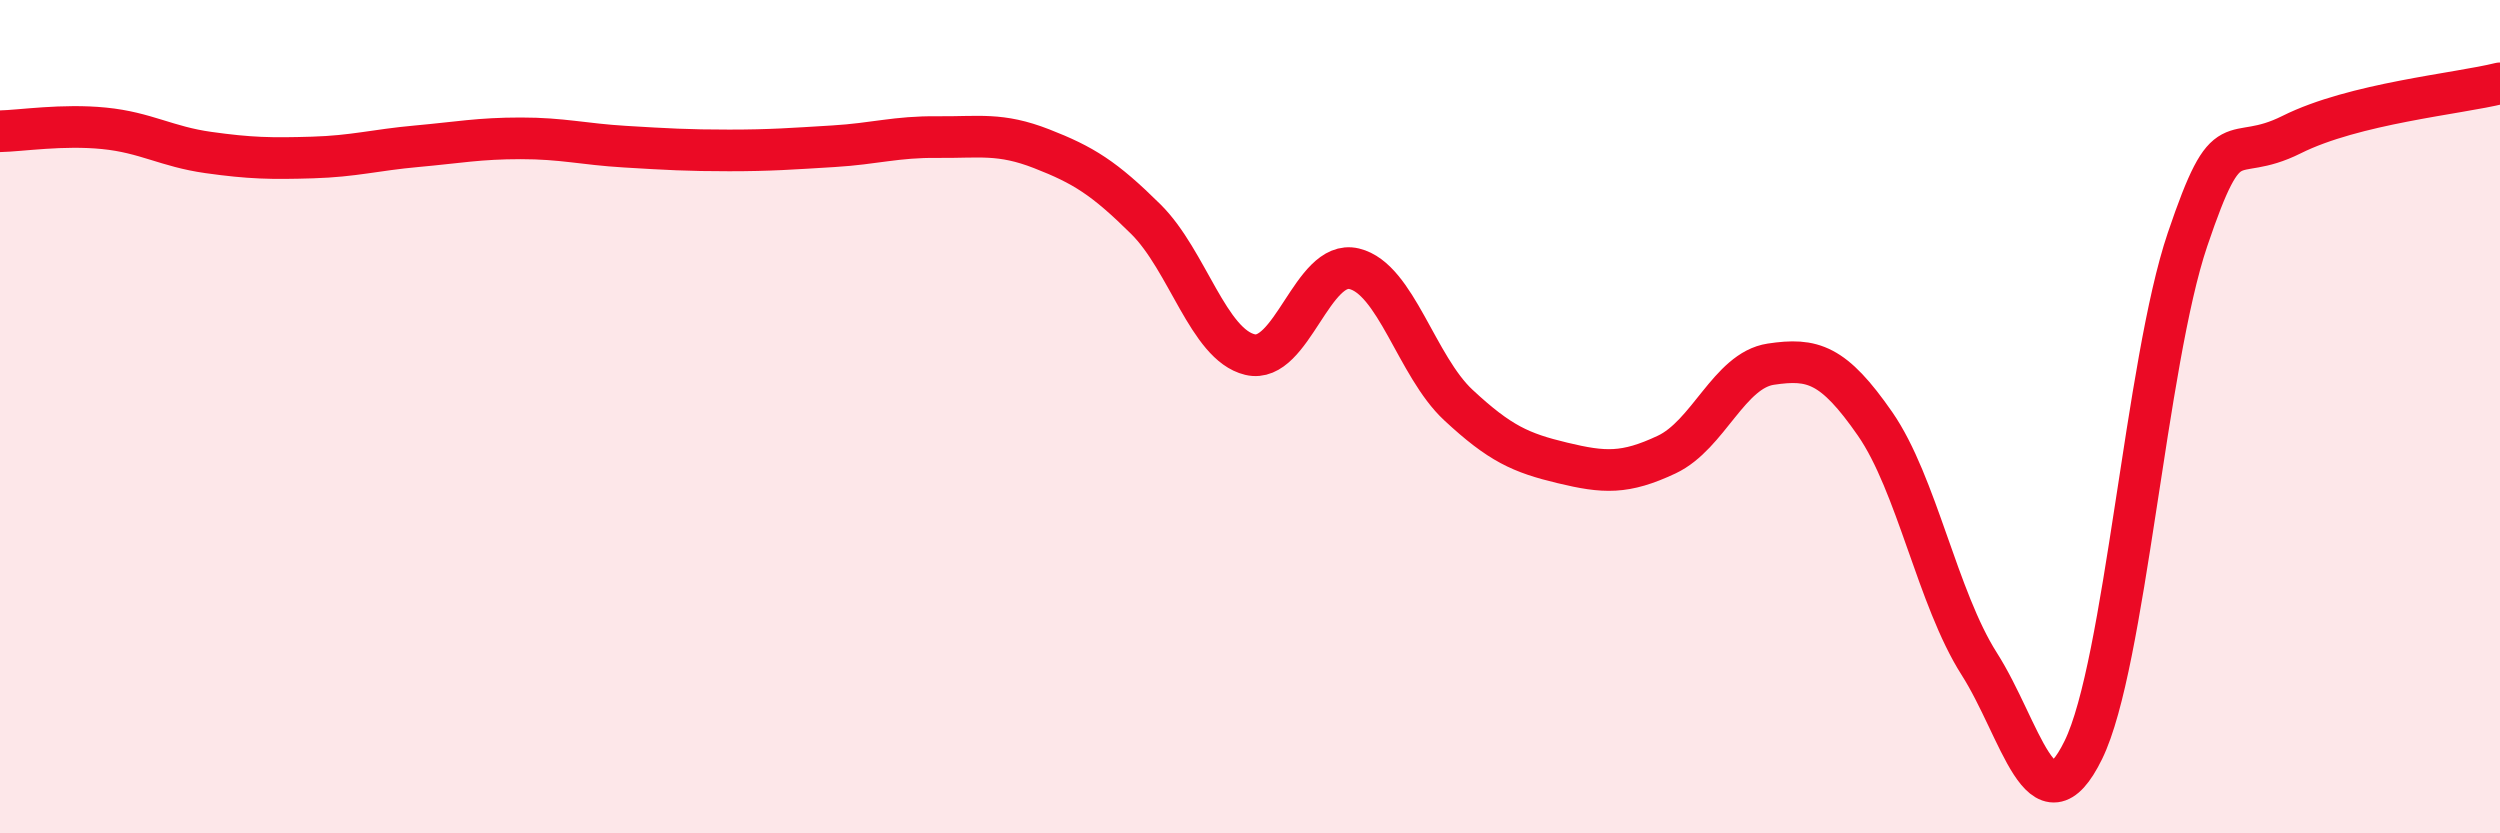
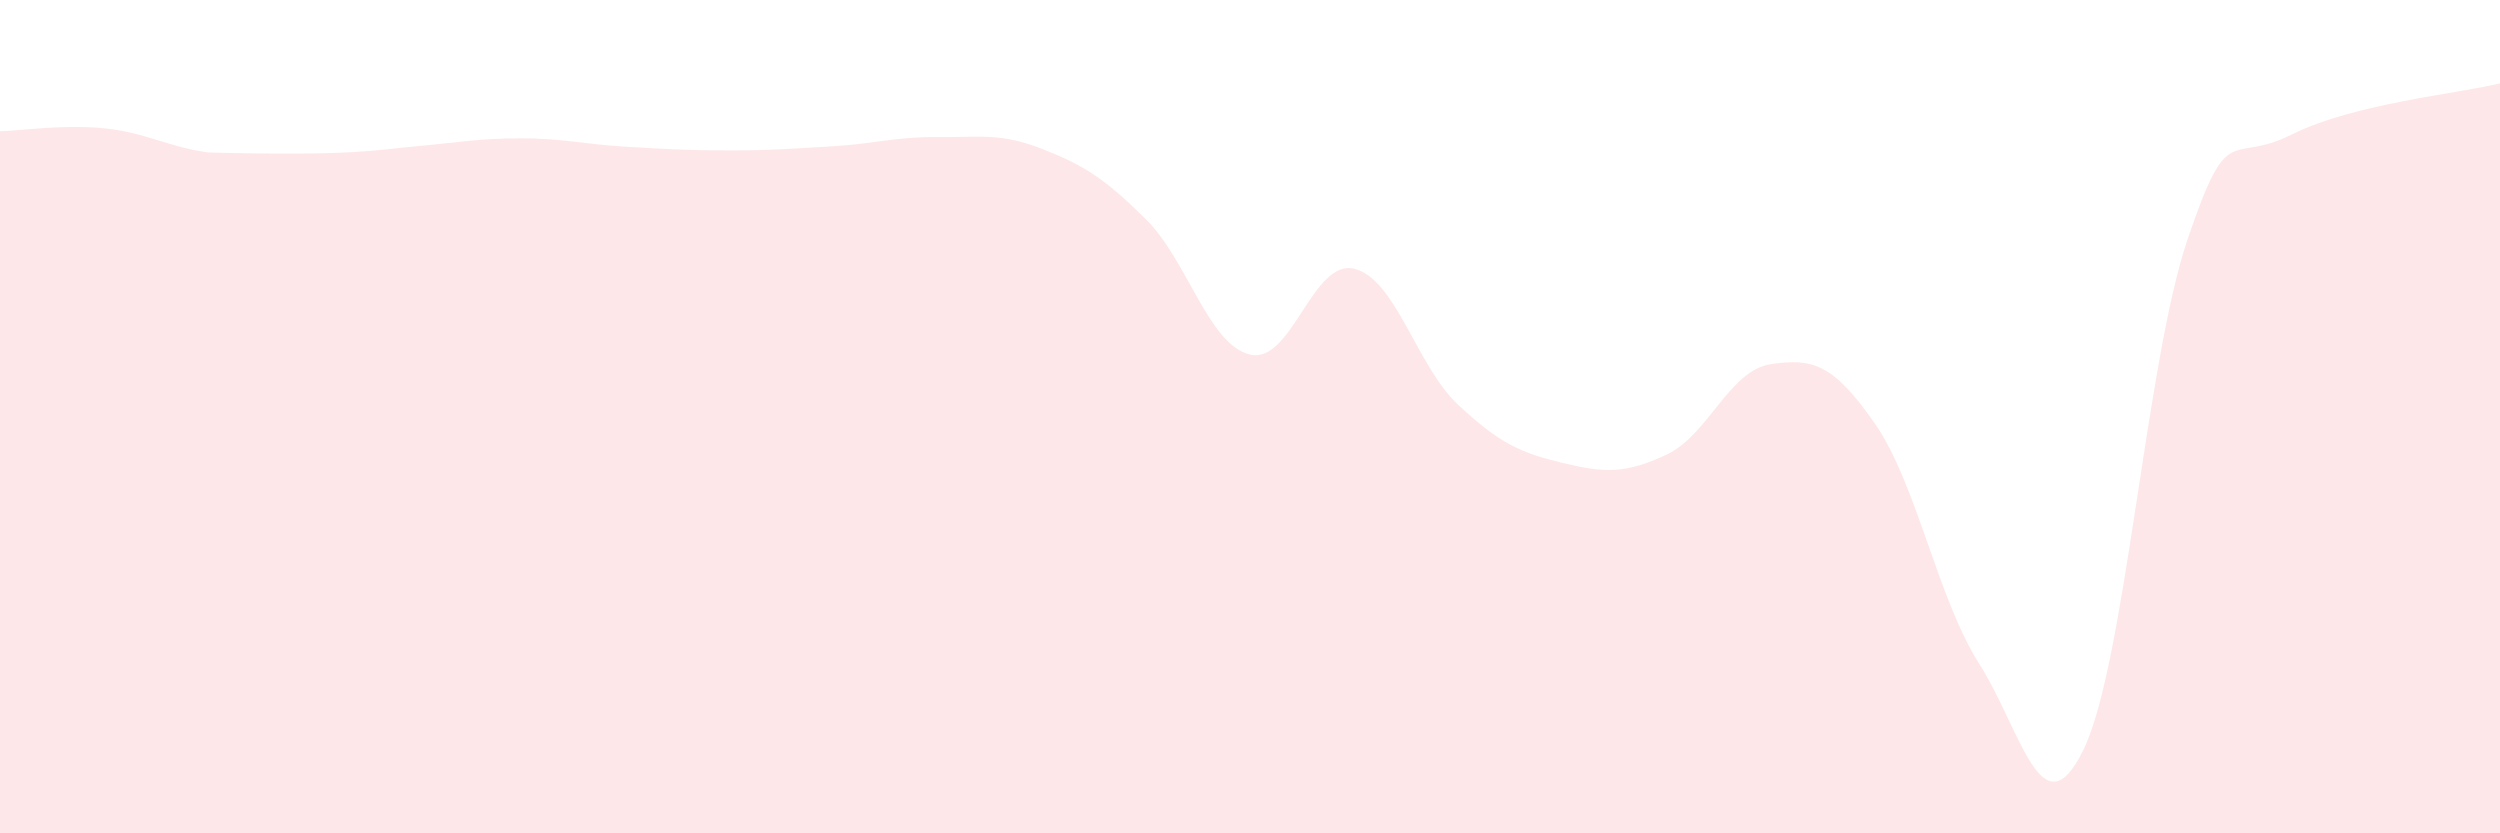
<svg xmlns="http://www.w3.org/2000/svg" width="60" height="20" viewBox="0 0 60 20">
-   <path d="M 0,3.15 C 0.5,3.14 1.5,2.98 2.5,3.08 C 3.5,3.18 4,3.52 5,3.66 C 6,3.8 6.5,3.81 7.5,3.78 C 8.5,3.75 9,3.6 10,3.51 C 11,3.42 11.5,3.32 12.5,3.32 C 13.5,3.32 14,3.46 15,3.52 C 16,3.58 16.5,3.61 17.5,3.61 C 18.5,3.61 19,3.57 20,3.51 C 21,3.45 21.5,3.28 22.5,3.29 C 23.5,3.3 24,3.18 25,3.57 C 26,3.96 26.5,4.27 27.5,5.26 C 28.5,6.25 29,8.27 30,8.51 C 31,8.75 31.5,6.21 32.5,6.45 C 33.5,6.69 34,8.79 35,9.72 C 36,10.65 36.5,10.87 37.5,11.11 C 38.5,11.35 39,11.38 40,10.91 C 41,10.44 41.5,8.89 42.5,8.74 C 43.5,8.59 44,8.73 45,10.17 C 46,11.61 46.5,14.36 47.5,15.93 C 48.5,17.5 49,20.04 50,18 C 51,15.96 51.5,8.7 52.5,5.75 C 53.5,2.8 53.5,3.98 55,3.23 C 56.5,2.48 59,2.25 60,2L60 20L0 20Z" fill="#EB0A25" opacity="0.1" stroke-linecap="round" stroke-linejoin="round" />
-   <path d="M 0,3.15 C 0.5,3.14 1.5,2.98 2.5,3.08 C 3.5,3.18 4,3.52 5,3.66 C 6,3.8 6.5,3.81 7.5,3.78 C 8.5,3.75 9,3.6 10,3.51 C 11,3.42 11.5,3.32 12.5,3.32 C 13.5,3.32 14,3.46 15,3.52 C 16,3.58 16.5,3.61 17.5,3.61 C 18.5,3.61 19,3.57 20,3.51 C 21,3.45 21.5,3.28 22.5,3.29 C 23.5,3.3 24,3.18 25,3.57 C 26,3.96 26.5,4.27 27.5,5.26 C 28.5,6.25 29,8.27 30,8.51 C 31,8.75 31.5,6.21 32.5,6.45 C 33.5,6.69 34,8.79 35,9.72 C 36,10.65 36.5,10.87 37.5,11.11 C 38.5,11.35 39,11.38 40,10.91 C 41,10.44 41.5,8.89 42.5,8.74 C 43.5,8.59 44,8.73 45,10.17 C 46,11.61 46.5,14.36 47.5,15.93 C 48.5,17.5 49,20.04 50,18 C 51,15.96 51.5,8.7 52.5,5.75 C 53.5,2.8 53.5,3.98 55,3.23 C 56.5,2.48 59,2.25 60,2" stroke="#EB0A25" stroke-width="1" fill="none" stroke-linecap="round" stroke-linejoin="round" />
+   <path d="M 0,3.15 C 0.5,3.14 1.5,2.98 2.5,3.08 C 3.5,3.18 4,3.52 5,3.66 C 8.5,3.75 9,3.6 10,3.51 C 11,3.42 11.5,3.32 12.5,3.32 C 13.5,3.32 14,3.46 15,3.52 C 16,3.58 16.5,3.61 17.5,3.61 C 18.5,3.61 19,3.57 20,3.51 C 21,3.45 21.5,3.28 22.5,3.29 C 23.5,3.3 24,3.18 25,3.57 C 26,3.96 26.5,4.27 27.5,5.26 C 28.5,6.25 29,8.27 30,8.51 C 31,8.75 31.5,6.21 32.5,6.45 C 33.5,6.69 34,8.79 35,9.72 C 36,10.65 36.5,10.87 37.5,11.11 C 38.5,11.35 39,11.38 40,10.91 C 41,10.44 41.5,8.89 42.5,8.74 C 43.5,8.59 44,8.73 45,10.17 C 46,11.61 46.5,14.36 47.5,15.93 C 48.5,17.5 49,20.04 50,18 C 51,15.96 51.5,8.7 52.5,5.75 C 53.5,2.8 53.5,3.98 55,3.23 C 56.5,2.48 59,2.25 60,2L60 20L0 20Z" fill="#EB0A25" opacity="0.1" stroke-linecap="round" stroke-linejoin="round" />
</svg>